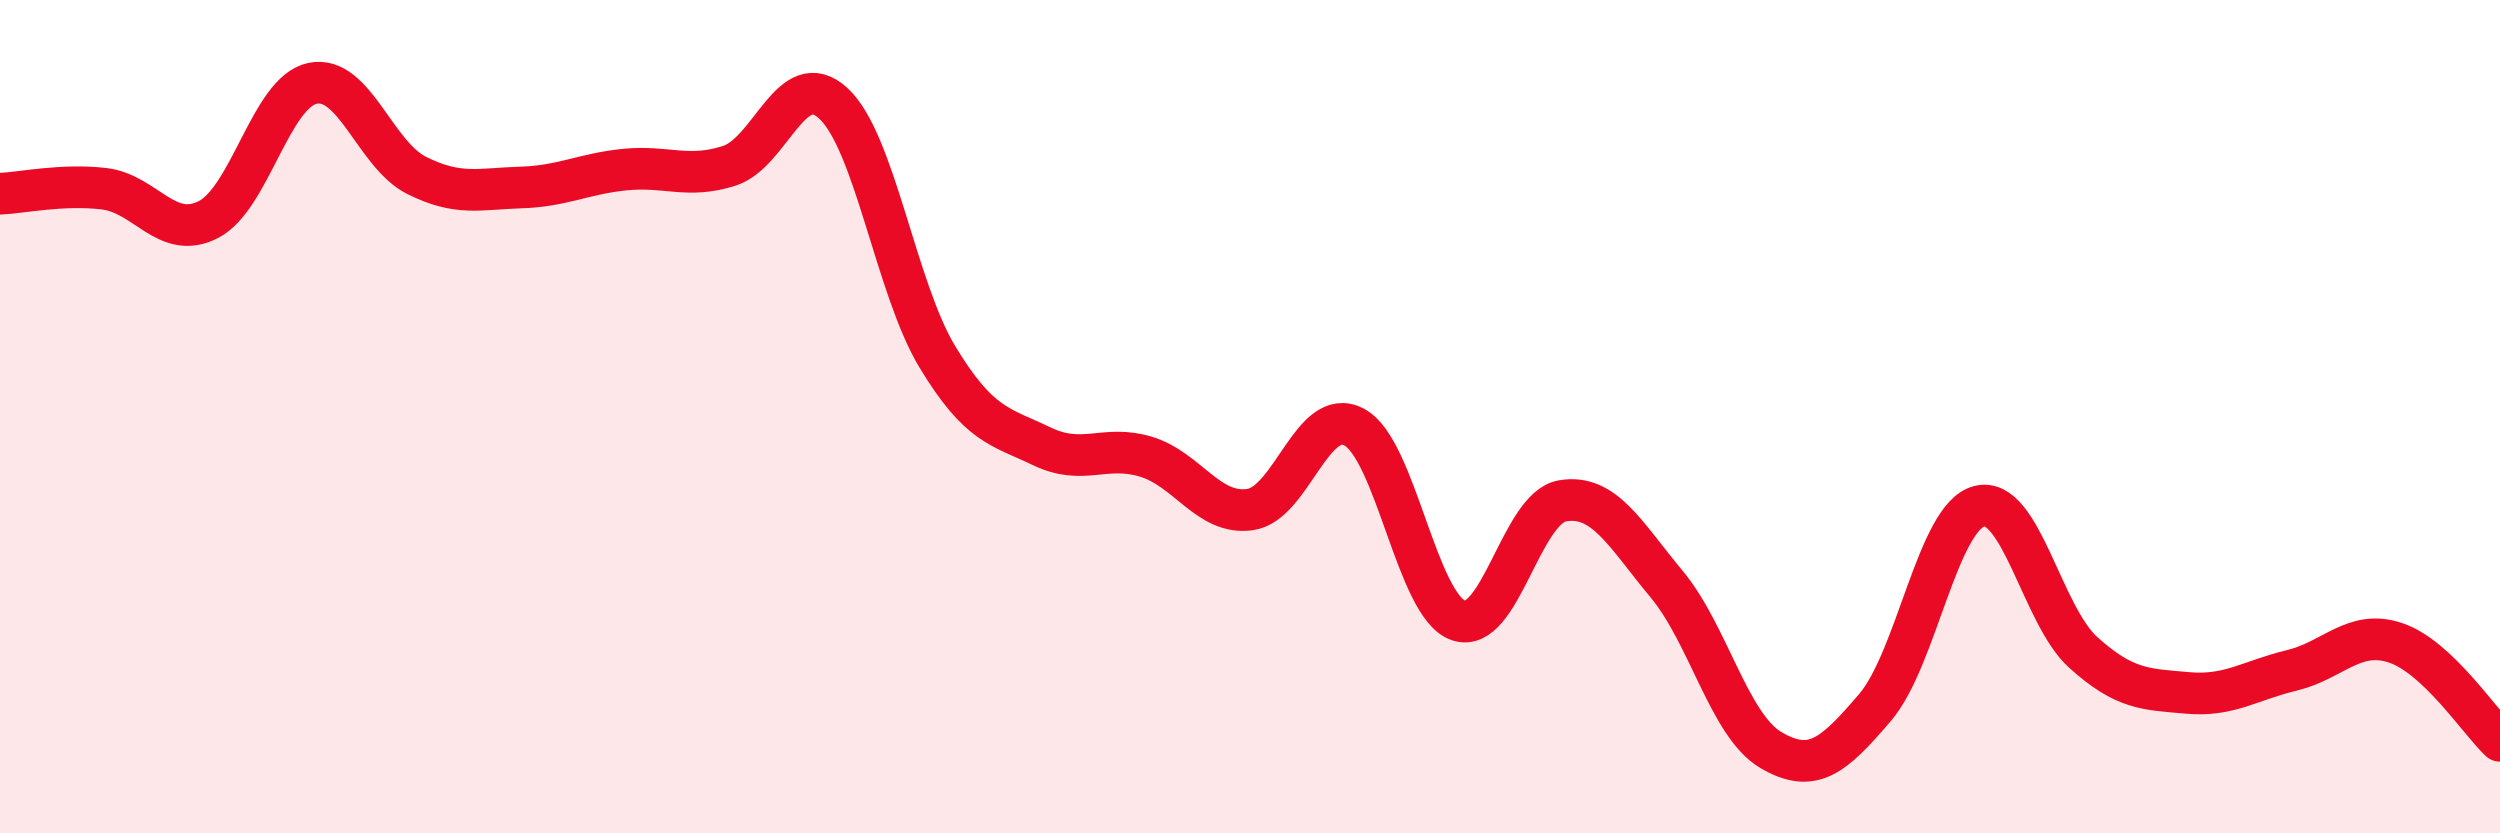
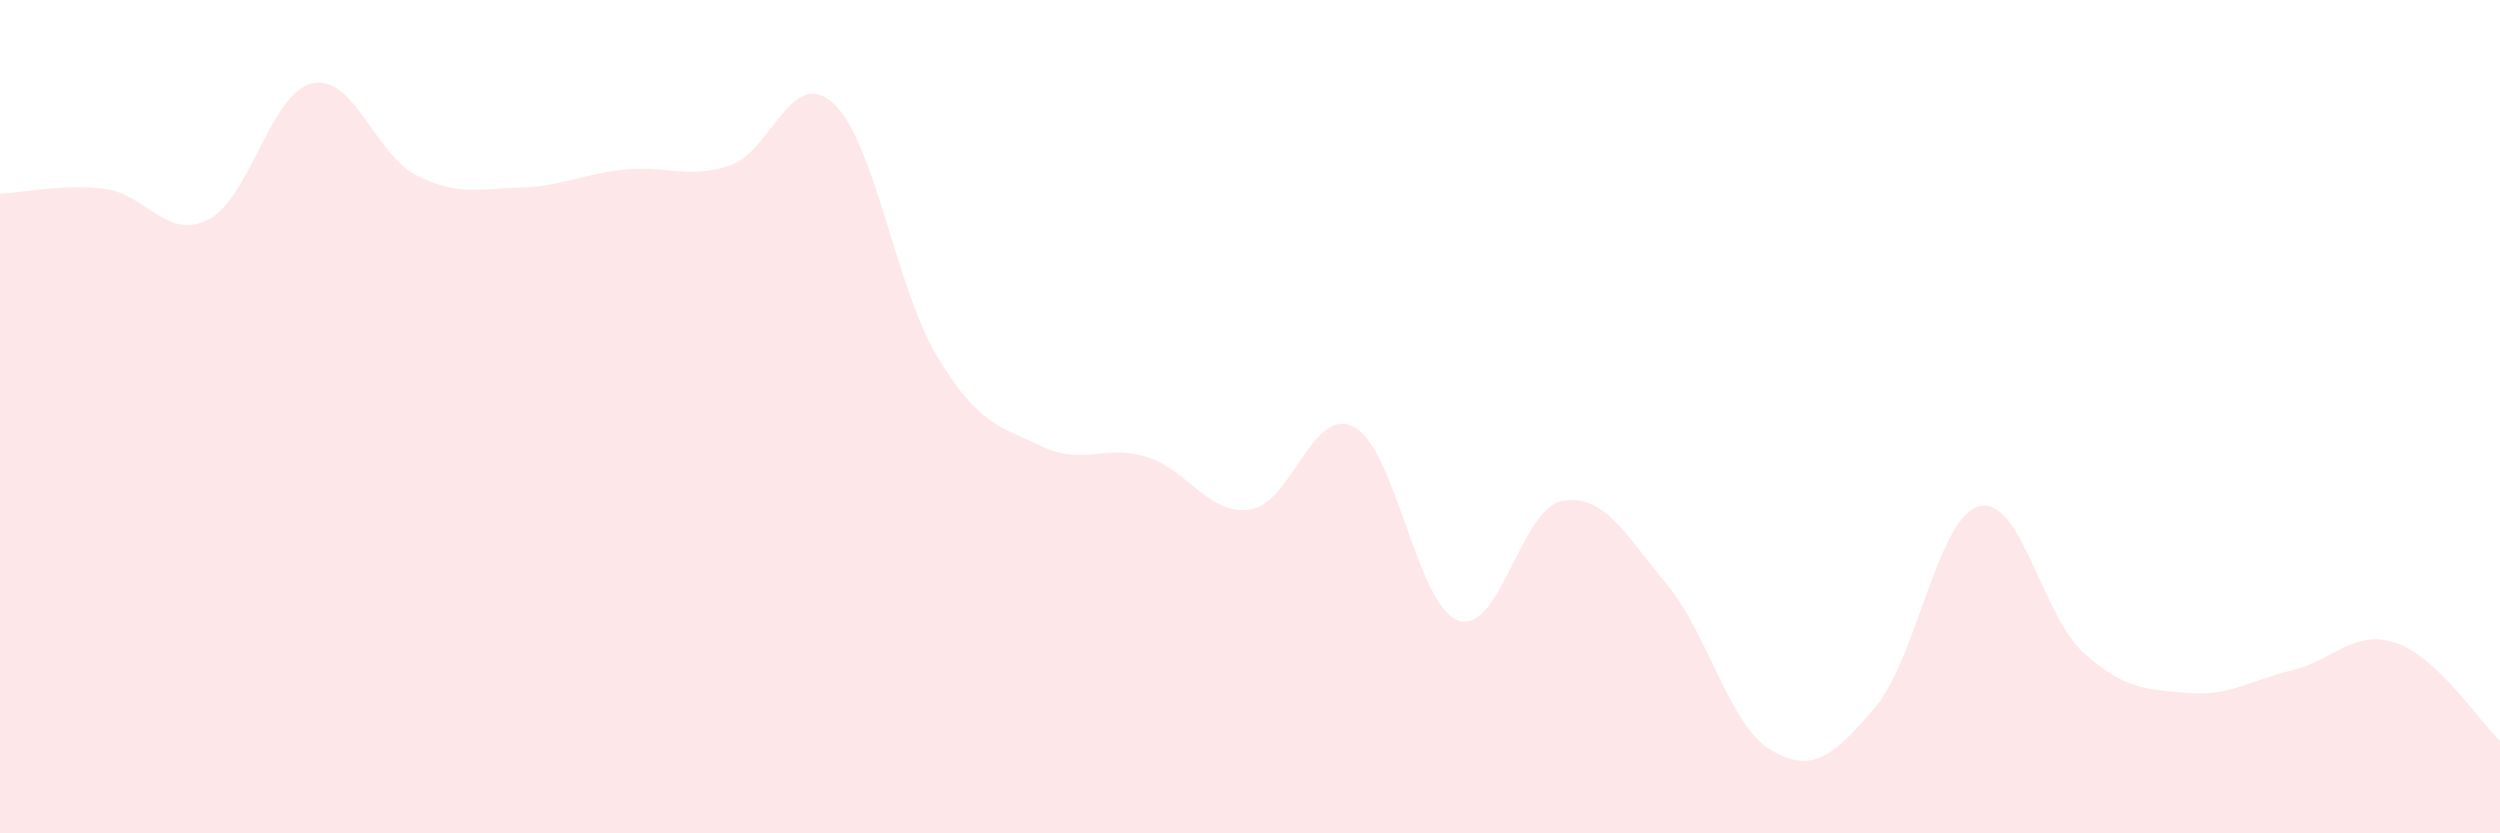
<svg xmlns="http://www.w3.org/2000/svg" width="60" height="20" viewBox="0 0 60 20">
  <path d="M 0,4.65 C 0.5,4.63 1.5,4.41 2.5,4.53 C 3.5,4.65 4,5.78 5,5.27 C 6,4.76 6.5,2.21 7.5,2 C 8.5,1.79 9,3.71 10,4.21 C 11,4.71 11.5,4.53 12.5,4.5 C 13.5,4.47 14,4.17 15,4.07 C 16,3.97 16.5,4.3 17.5,3.98 C 18.5,3.66 19,1.56 20,2.48 C 21,3.4 21.5,6.92 22.5,8.57 C 23.5,10.22 24,10.23 25,10.71 C 26,11.19 26.5,10.66 27.5,10.96 C 28.5,11.26 29,12.37 30,12.23 C 31,12.09 31.5,9.72 32.5,10.25 C 33.5,10.78 34,14.54 35,14.89 C 36,15.24 36.5,12.19 37.5,12.02 C 38.5,11.85 39,12.82 40,14.02 C 41,15.22 41.5,17.41 42.5,18 C 43.5,18.59 44,18.15 45,16.98 C 46,15.81 46.5,12.41 47.5,12.15 C 48.5,11.89 49,14.76 50,15.66 C 51,16.56 51.5,16.54 52.5,16.63 C 53.5,16.72 54,16.33 55,16.09 C 56,15.85 56.5,15.09 57.5,15.43 C 58.5,15.77 59.5,17.31 60,17.78L60 20L0 20Z" fill="#EB0A25" opacity="0.1" stroke-linecap="round" stroke-linejoin="round" />
-   <path d="M 0,4.65 C 0.5,4.63 1.5,4.41 2.5,4.53 C 3.5,4.65 4,5.78 5,5.27 C 6,4.76 6.5,2.21 7.5,2 C 8.5,1.79 9,3.71 10,4.21 C 11,4.71 11.5,4.53 12.5,4.5 C 13.5,4.47 14,4.17 15,4.07 C 16,3.97 16.5,4.3 17.5,3.98 C 18.5,3.66 19,1.56 20,2.48 C 21,3.4 21.5,6.92 22.5,8.57 C 23.5,10.22 24,10.23 25,10.71 C 26,11.19 26.5,10.66 27.5,10.96 C 28.5,11.26 29,12.37 30,12.23 C 31,12.09 31.5,9.72 32.5,10.25 C 33.5,10.78 34,14.54 35,14.89 C 36,15.24 36.5,12.19 37.5,12.02 C 38.5,11.85 39,12.82 40,14.02 C 41,15.22 41.5,17.41 42.5,18 C 43.5,18.59 44,18.15 45,16.98 C 46,15.81 46.5,12.41 47.5,12.15 C 48.5,11.89 49,14.76 50,15.66 C 51,16.56 51.5,16.54 52.5,16.63 C 53.5,16.72 54,16.33 55,16.09 C 56,15.85 56.5,15.09 57.5,15.43 C 58.5,15.77 59.5,17.31 60,17.78" stroke="#EB0A25" stroke-width="1" fill="none" stroke-linecap="round" stroke-linejoin="round" />
</svg>